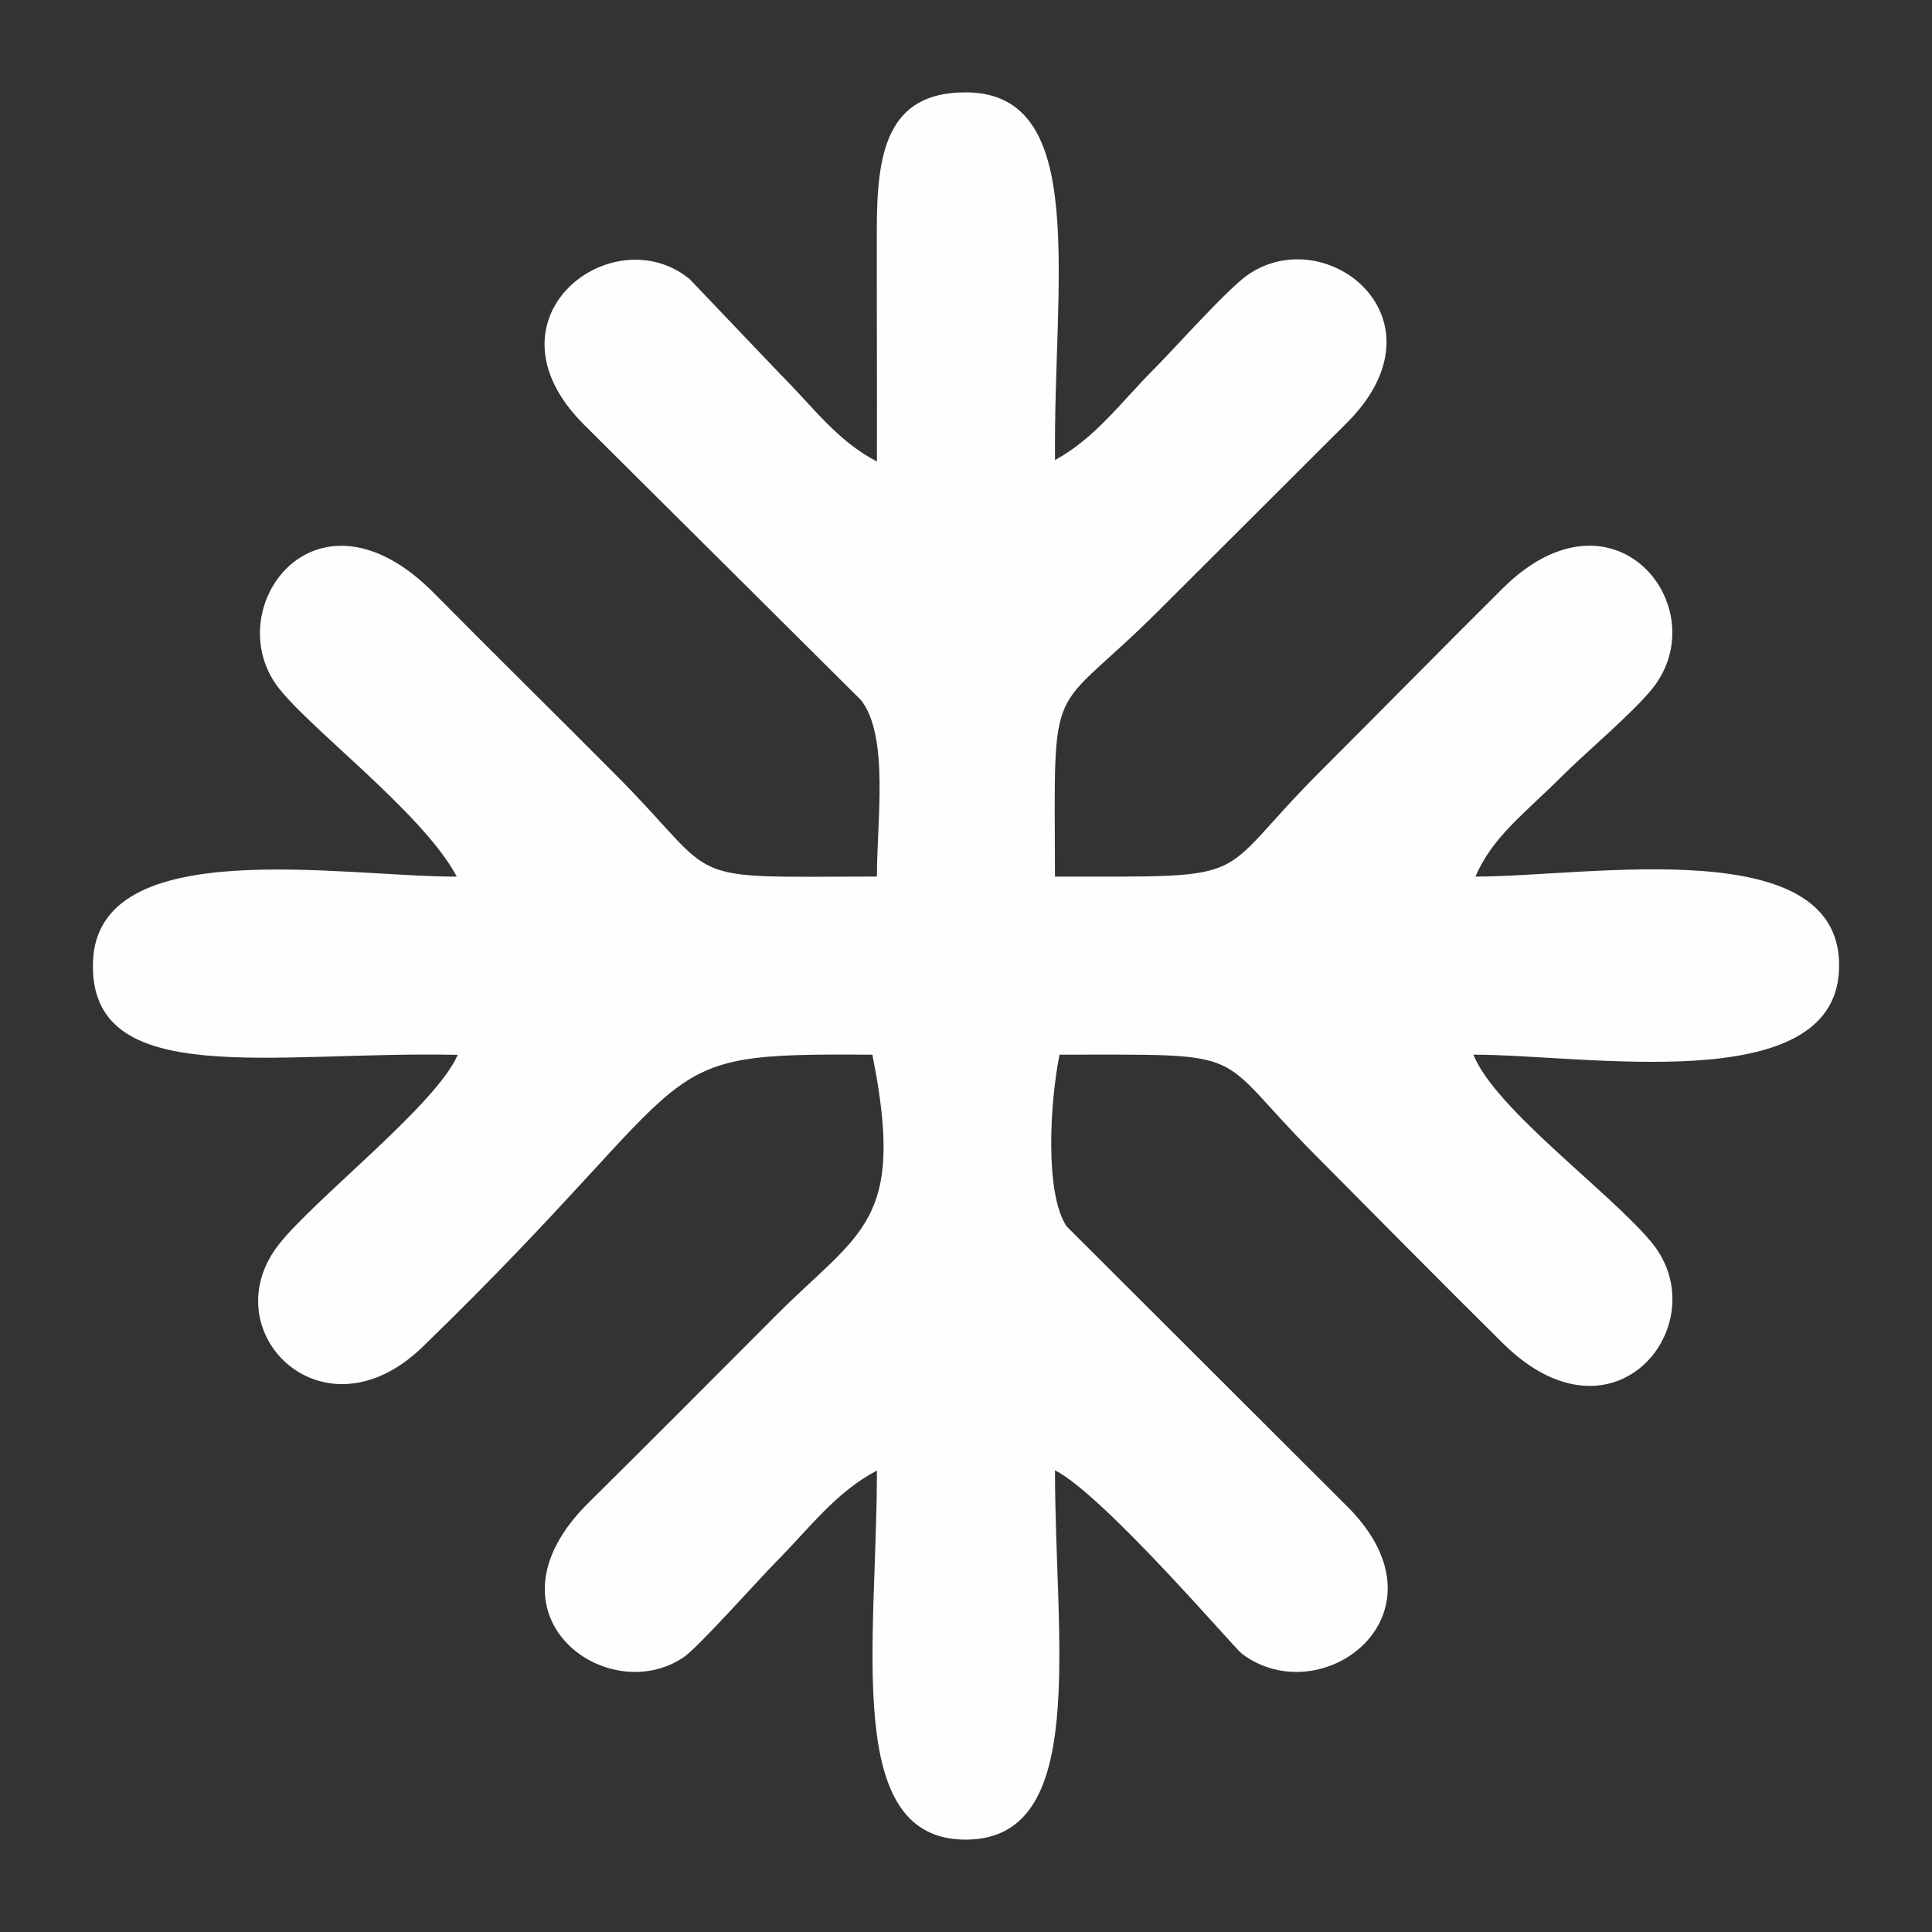
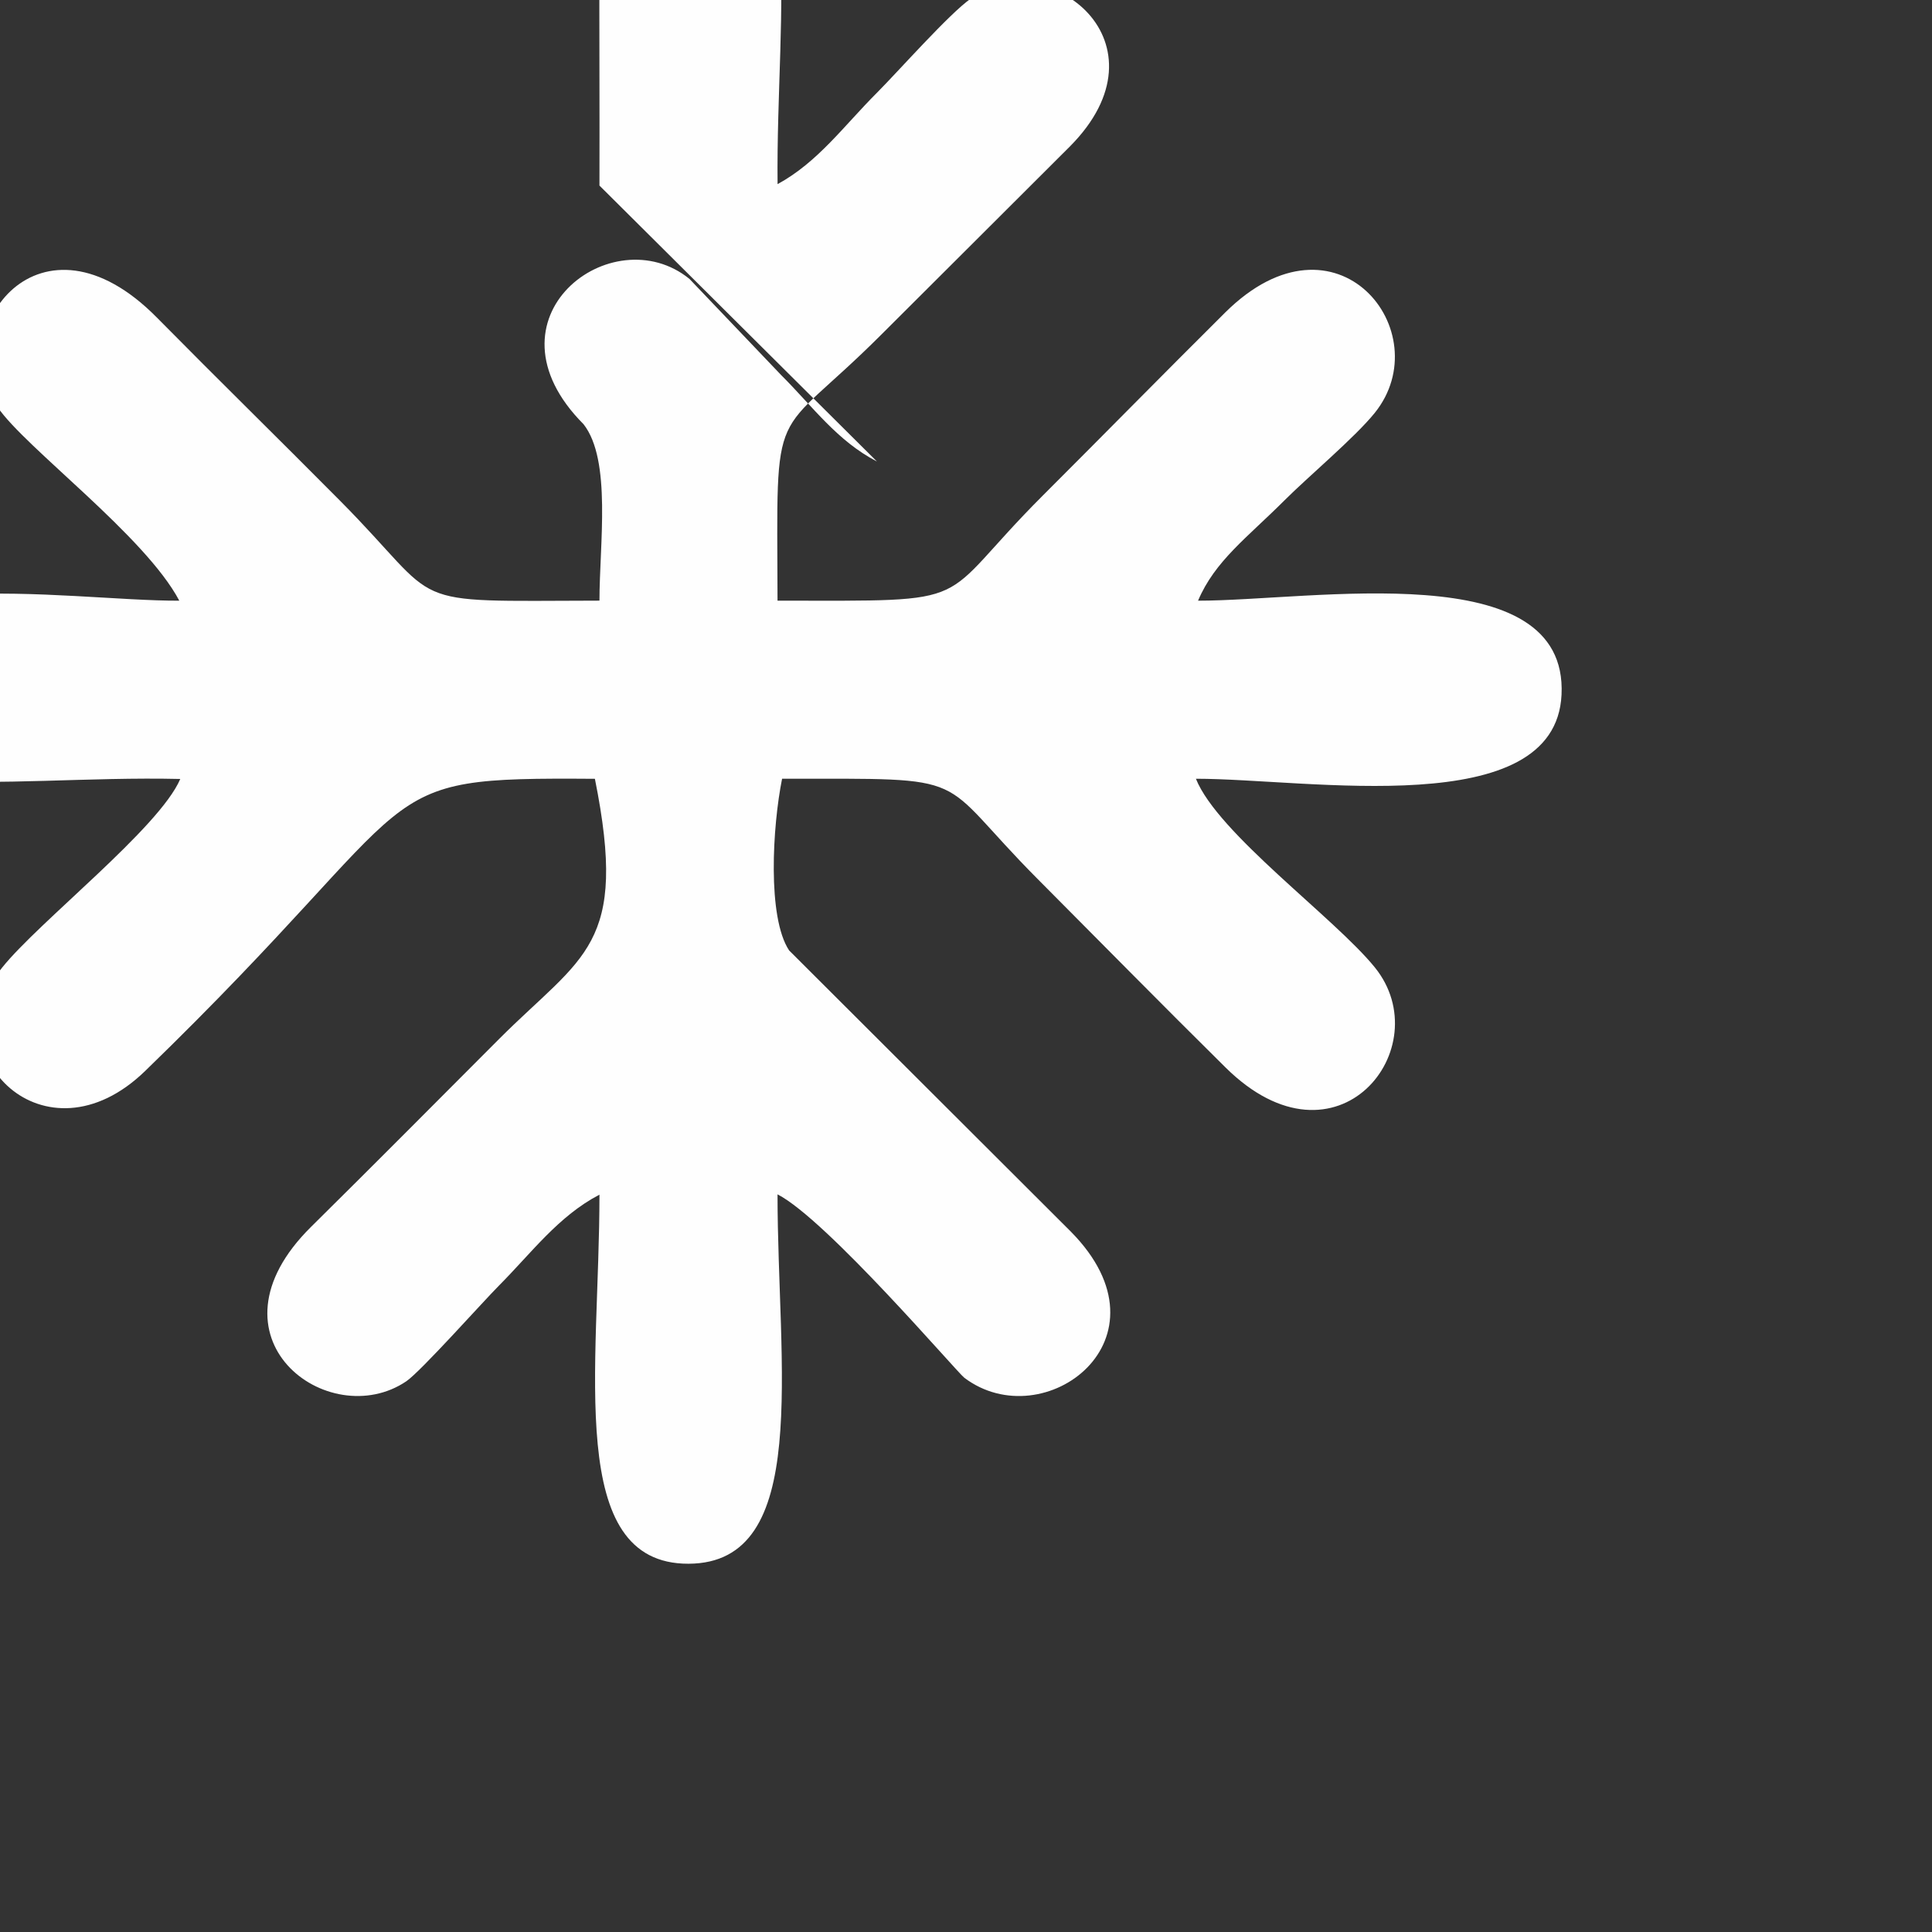
<svg xmlns="http://www.w3.org/2000/svg" xml:space="preserve" width="360px" height="360px" version="1.1" style="shape-rendering:geometricPrecision; text-rendering:geometricPrecision; image-rendering:optimizeQuality; fill-rule:evenodd; clip-rule:evenodd" viewBox="0 0 360 360">
  <rect x="0" y="0" width="360" height="360" fill="#333333" stroke="none" />
  <defs>
    <style type="text/css"> .fil0 {fill:#FEFEFE} </style>
  </defs>
  <g id="圖層_x0020_1">
-     <path class="fil0" d="M163.4 85.99c-7.4,-3.83 -11.87,-10.14 -17.85,-16.11l-17.07 -17.9c-14.35,-11.69 -39.47,7.27 -19.74,27.07l51.7 51.41c5.25,6.71 2.96,22.42 2.96,32.87 -37.61,0.08 -28.42,1.43 -48.41,-18.69 -11.76,-11.85 -22.33,-22.18 -34.07,-34.07 -21.69,-21.97 -39.65,1.98 -29.64,16.74 5.11,7.52 27.44,23.94 33.83,36.03 -21.22,0.09 -66.85,-8.21 -67.78,15.78 -0.94,24.27 33.65,16.64 67.96,17.44 -3.91,9.15 -26.37,26.6 -33.21,35.17 -12.88,16.14 8.01,37.34 26.67,19.24 54.68,-53.02 40.07,-54.75 83.8,-54.44 6.3,31.33 -2.19,32.8 -17.88,48.51 -12.11,12.13 -22.8,22.91 -35.01,34.98 -20.87,20.63 3.28,38.54 17.74,28.78 2.72,-1.85 14.18,-14.72 17.22,-17.78 6.17,-6.2 11.12,-13 18.78,-17 0,32.26 -6.4,68.85 16.6,68.77 22.96,-0.08 16.58,-36.67 16.58,-68.83 9.13,4.68 33.41,33.12 34.81,34.18 14.85,11.21 39.58,-7.21 19.88,-27.2l-52.53 -52.43c-4.1,-6.21 -3.09,-23.16 -1.31,-31.99 36.81,0 28.01,-1.01 47.68,18.74 12.06,12.11 22.82,23.07 34.94,35.05 20.82,20.61 39.9,-3.75 27.82,-18.65 -7.51,-9.26 -29.24,-24.93 -33.33,-35.14 21.05,0 66.98,8.13 68.13,-15.65 1.26,-26.12 -46.32,-17.53 -67.73,-17.53 3.13,-7.41 9.17,-11.76 16.11,-18.7 4.44,-4.44 13.12,-11.71 16.82,-16.3 12.06,-14.99 -7.07,-39.35 -27.87,-18.7 -11.8,11.73 -22.21,22.34 -34.01,34.13 -20.6,20.6 -10.88,19.57 -49.41,19.57 -0.11,-38.75 -1.36,-28.88 19.37,-49.61 12.11,-12.11 22.95,-22.86 35.04,-34.96 19.28,-19.3 -3.73,-37.65 -18.4,-27.61 -3.88,2.66 -13.69,13.74 -17.48,17.53 -6.17,6.17 -11.01,12.95 -18.52,17.03 -0.36,-33.25 6.53,-68.44 -16.6,-68.51 -14.78,-0.05 -16.6,11.32 -16.61,25.53 -0.02,14.42 0.06,28.83 0.02,43.25z" />
+     <path class="fil0" d="M163.4 85.99c-7.4,-3.83 -11.87,-10.14 -17.85,-16.11l-17.07 -17.9c-14.35,-11.69 -39.47,7.27 -19.74,27.07c5.25,6.71 2.96,22.42 2.96,32.87 -37.61,0.08 -28.42,1.43 -48.41,-18.69 -11.76,-11.85 -22.33,-22.18 -34.07,-34.07 -21.69,-21.97 -39.65,1.98 -29.64,16.74 5.11,7.52 27.44,23.94 33.83,36.03 -21.22,0.09 -66.85,-8.21 -67.78,15.78 -0.94,24.27 33.65,16.64 67.96,17.44 -3.91,9.15 -26.37,26.6 -33.21,35.17 -12.88,16.14 8.01,37.34 26.67,19.24 54.68,-53.02 40.07,-54.75 83.8,-54.44 6.3,31.33 -2.19,32.8 -17.88,48.51 -12.11,12.13 -22.8,22.91 -35.01,34.98 -20.87,20.63 3.28,38.54 17.74,28.78 2.72,-1.85 14.18,-14.72 17.22,-17.78 6.17,-6.2 11.12,-13 18.78,-17 0,32.26 -6.4,68.85 16.6,68.77 22.96,-0.08 16.58,-36.67 16.58,-68.83 9.13,4.68 33.41,33.12 34.81,34.18 14.85,11.21 39.58,-7.21 19.88,-27.2l-52.53 -52.43c-4.1,-6.21 -3.09,-23.16 -1.31,-31.99 36.81,0 28.01,-1.01 47.68,18.74 12.06,12.11 22.82,23.07 34.94,35.05 20.82,20.61 39.9,-3.75 27.82,-18.65 -7.51,-9.26 -29.24,-24.93 -33.33,-35.14 21.05,0 66.98,8.13 68.13,-15.65 1.26,-26.12 -46.32,-17.53 -67.73,-17.53 3.13,-7.41 9.17,-11.76 16.11,-18.7 4.44,-4.44 13.12,-11.71 16.82,-16.3 12.06,-14.99 -7.07,-39.35 -27.87,-18.7 -11.8,11.73 -22.21,22.34 -34.01,34.13 -20.6,20.6 -10.88,19.57 -49.41,19.57 -0.11,-38.75 -1.36,-28.88 19.37,-49.61 12.11,-12.11 22.95,-22.86 35.04,-34.96 19.28,-19.3 -3.73,-37.65 -18.4,-27.61 -3.88,2.66 -13.69,13.74 -17.48,17.53 -6.17,6.17 -11.01,12.95 -18.52,17.03 -0.36,-33.25 6.53,-68.44 -16.6,-68.51 -14.78,-0.05 -16.6,11.32 -16.61,25.53 -0.02,14.42 0.06,28.83 0.02,43.25z" />
  </g>
</svg>